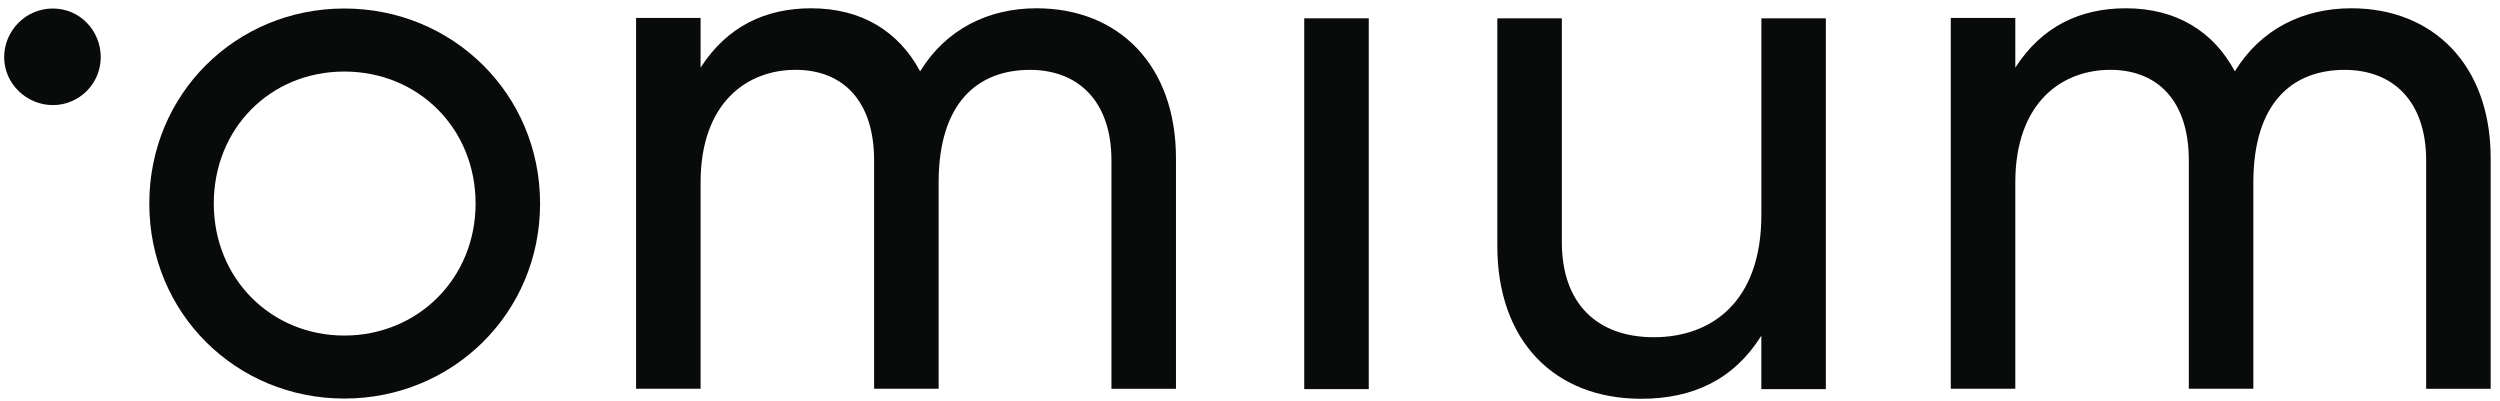
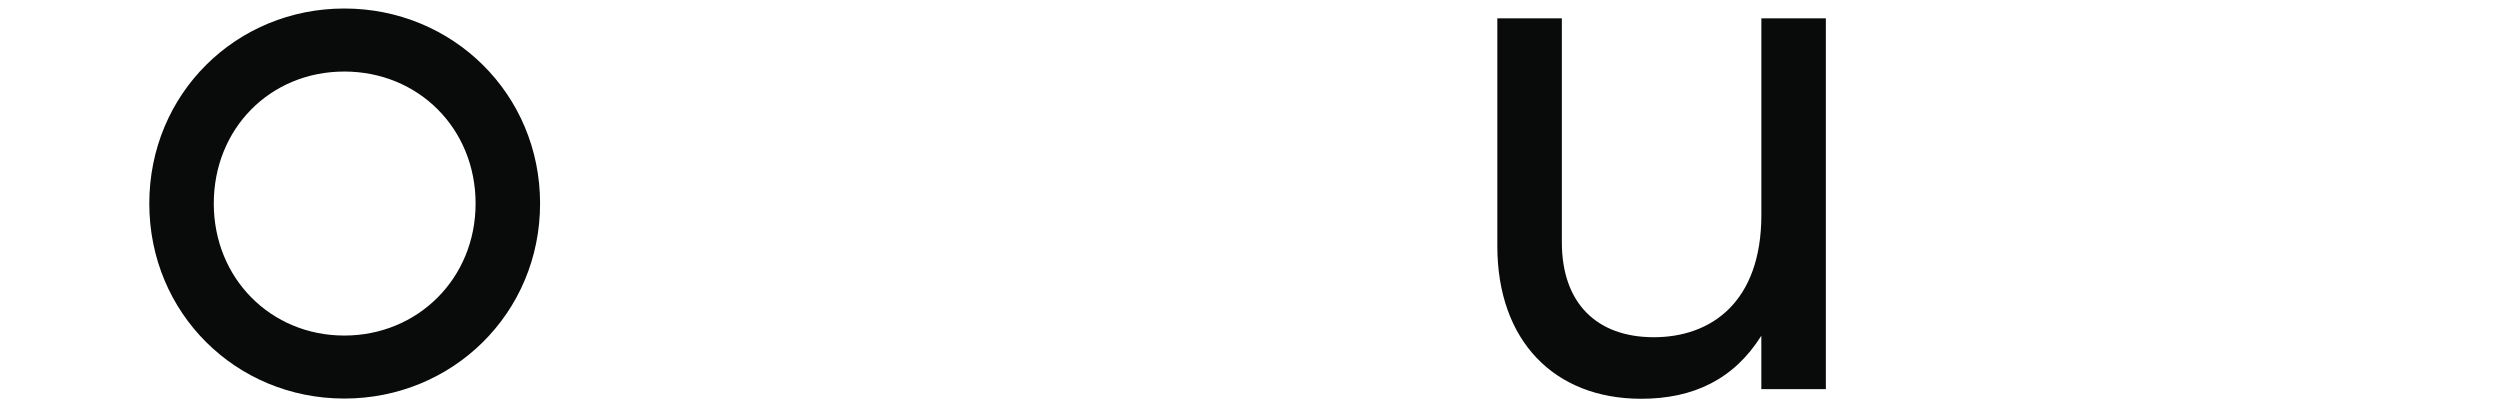
<svg xmlns="http://www.w3.org/2000/svg" width="673" height="108" viewBox="0 0 673 108">
  <g id="Group-copy">
-     <path id="Path" fill="#090a0a" stroke="none" d="M 1.12 15.4 C 1.12 8.29 6.9 2.29 14.23 2.29 C 21.56 2.29 27.12 8.29 27.12 15.4 C 27.12 22.51 21.34 28.29 14.23 28.29 C 7.12 28.29 1.12 22.51 1.12 15.4 Z" />
    <path id="path1" fill="#090a0a" stroke="none" d="M 40.19 54.79 C 40.19 25.24 63.55 2.29 92.69 2.29 C 121.83 2.29 145.39 25.25 145.39 54.79 C 145.39 84.33 121.83 107.29 92.69 107.29 C 63.55 107.29 40.19 84.33 40.19 54.79 Z M 128.03 54.79 C 128.03 34.63 112.66 19.26 92.69 19.26 C 72.72 19.26 57.55 34.63 57.55 54.79 C 57.55 74.95 72.92 90.33 92.69 90.33 C 112.46 90.33 128.03 74.96 128.03 54.79 Z" />
    <path id="path2" fill="#090a0a" stroke="none" d="M 491.52 4.93 L 491.52 104.75 L 474.15 104.75 L 474.15 90.38 C 466.76 102.16 455.78 107.35 441.81 107.35 C 418.45 107.35 403.08 91.78 403.08 66.23 L 403.08 4.94 L 420.45 4.94 L 420.45 65.23 C 420.45 81.6 429.83 90.78 445.21 90.78 C 460.59 90.78 474.16 81.4 474.16 57.84 L 474.16 4.94 L 491.53 4.94 Z" />
-     <path id="path3" fill="#090a0a" stroke="none" d="M 670.49 42.57 L 670.49 104.66 L 653.12 104.66 L 653.12 43.17 C 653.12 27.4 644.34 18.81 631.16 18.81 C 617.18 18.81 606.6 27.59 606.6 49.15 L 606.6 104.65 L 589.23 104.65 L 589.23 43.16 C 589.23 27.39 581.05 18.8 568.07 18.8 C 555.09 18.8 542.52 27.58 542.52 49.14 L 542.52 104.64 L 525.15 104.64 L 525.15 4.82 L 542.52 4.82 L 542.52 18.2 C 549.71 7.02 560.09 2.23 572.27 2.23 C 585.85 2.23 595.83 8.42 601.62 19.2 C 608.61 7.82 619.99 2.23 632.96 2.23 C 655.12 2.23 670.49 17.6 670.49 42.56 Z" />
-     <path id="path4" fill="#090a0a" stroke="none" d="M 316.57 42.57 L 316.57 104.66 L 299.2 104.66 L 299.2 43.17 C 299.2 27.4 290.42 18.81 277.24 18.81 C 263.26 18.81 252.68 27.59 252.68 49.15 L 252.68 104.65 L 235.31 104.65 L 235.31 43.16 C 235.31 27.39 227.13 18.8 214.15 18.8 C 201.17 18.8 188.6 27.58 188.6 49.14 L 188.6 104.64 L 171.23 104.64 L 171.23 4.82 L 188.6 4.82 L 188.6 18.2 C 195.79 7.02 206.17 2.23 218.35 2.23 C 231.93 2.23 241.91 8.42 247.7 19.2 C 254.69 7.82 266.07 2.23 279.04 2.23 C 301.2 2.23 316.57 17.6 316.57 42.56 Z" />
-     <path id="path5" fill="#090a0a" stroke="none" d="M 351.1 4.93 L 368.47 4.93 L 368.47 104.75 L 351.1 104.75 Z" />
  </g>
</svg>